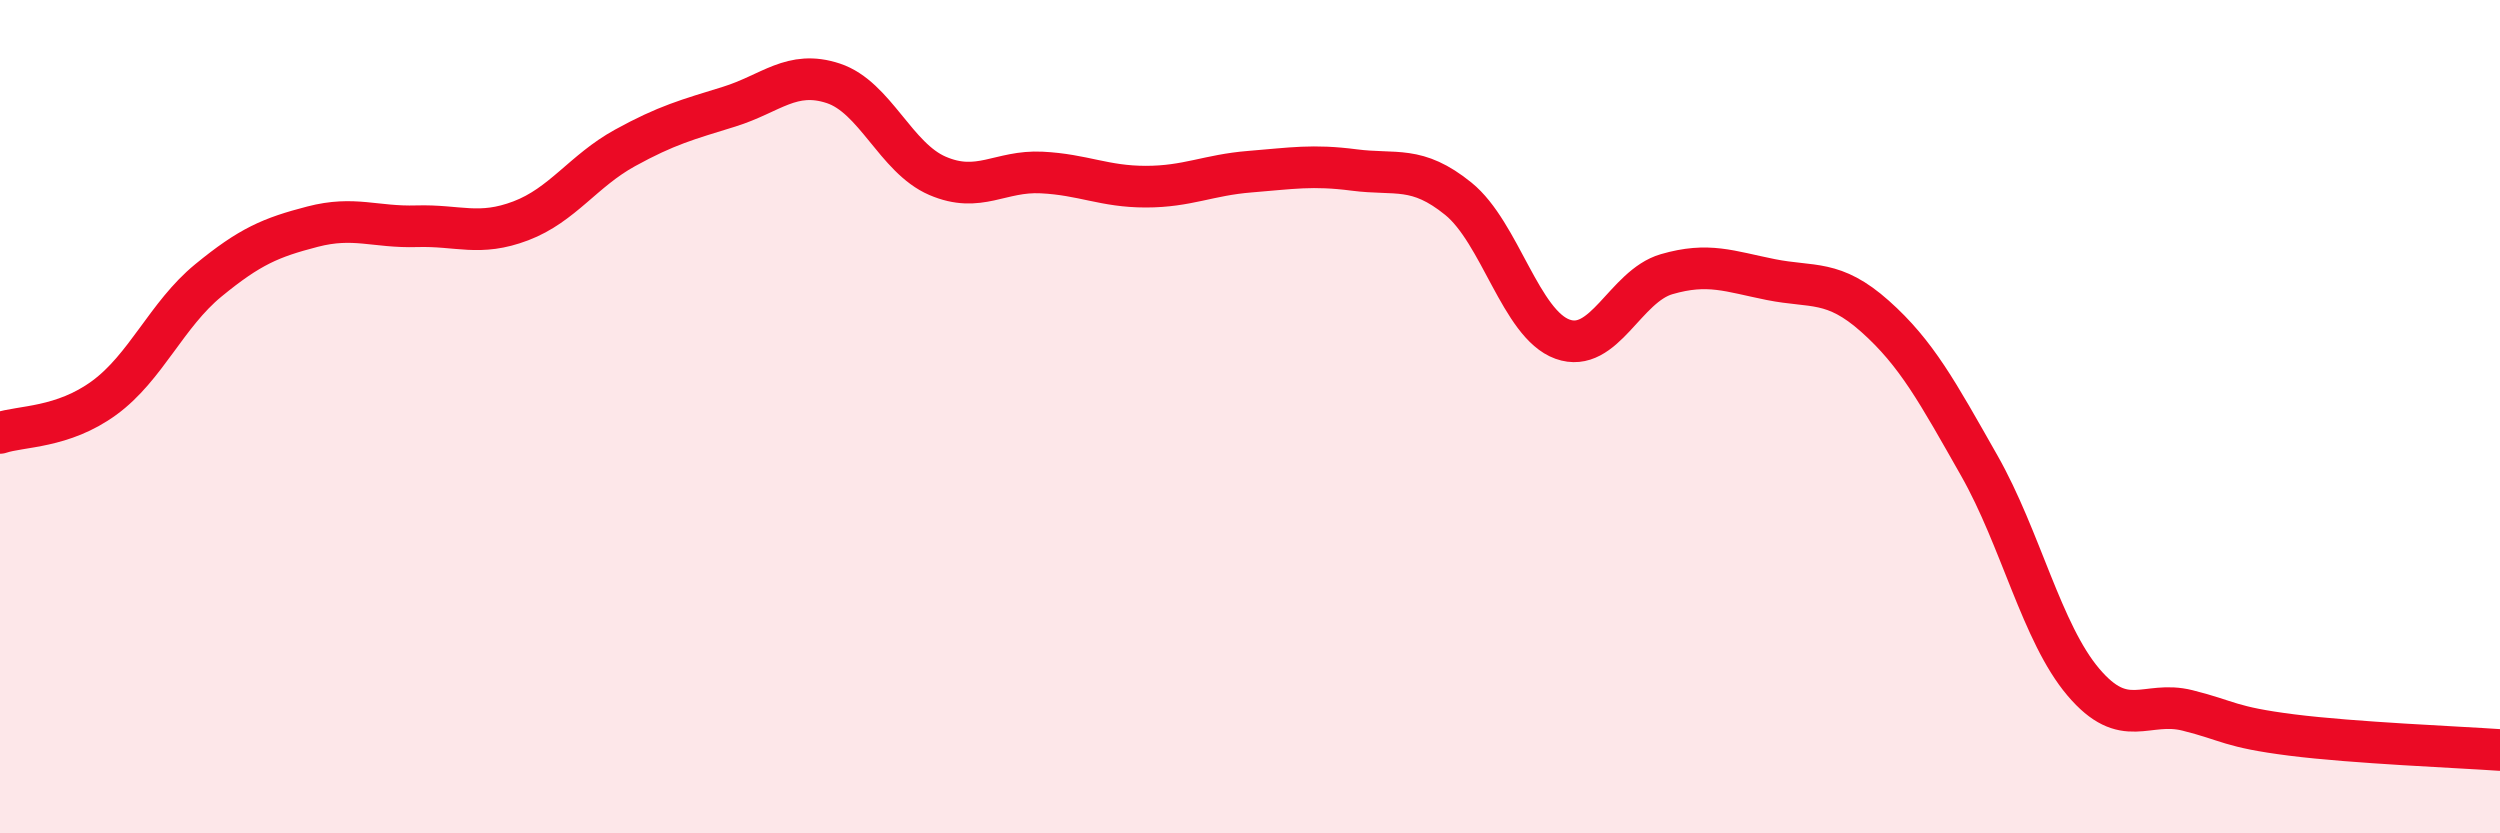
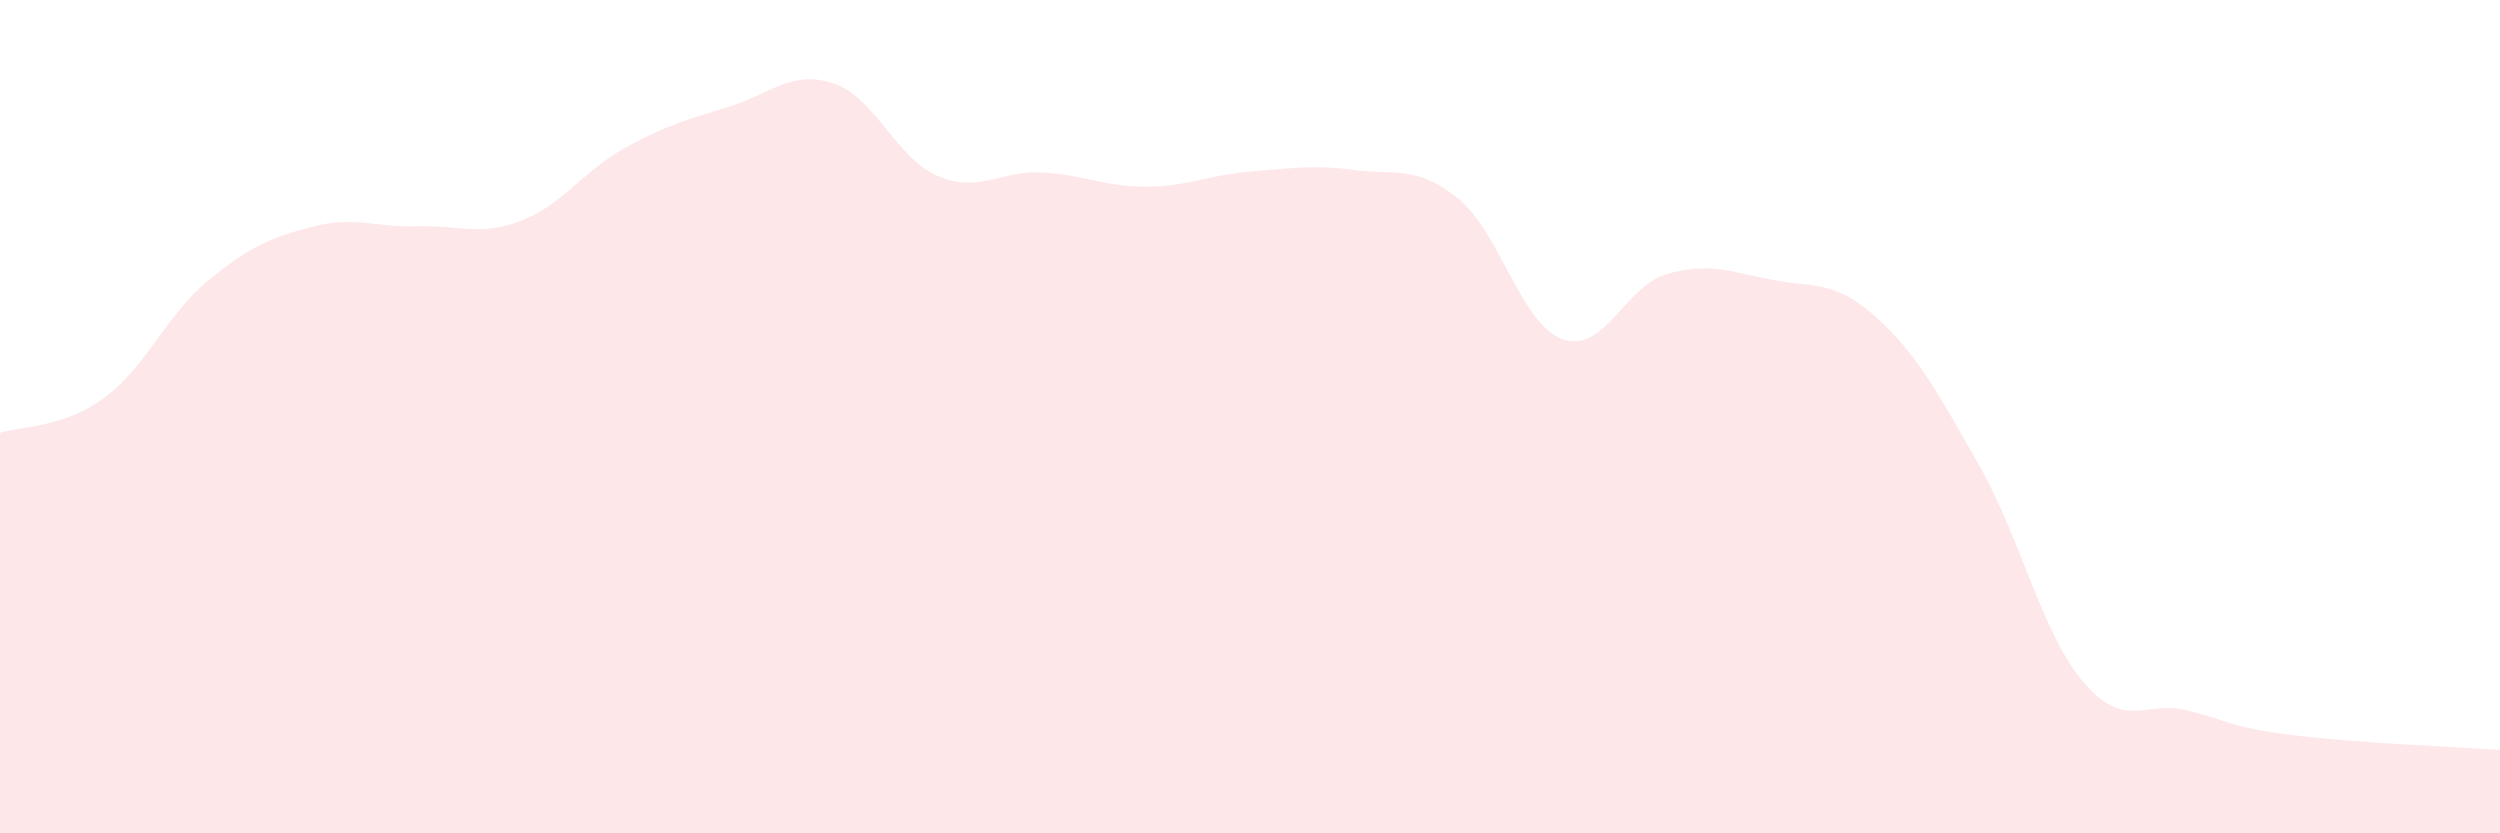
<svg xmlns="http://www.w3.org/2000/svg" width="60" height="20" viewBox="0 0 60 20">
  <path d="M 0,10.39 C 0.5,10.22 1.5,10.28 2.5,9.55 C 3.5,8.82 4,7.55 5,6.73 C 6,5.91 6.5,5.7 7.5,5.44 C 8.5,5.18 9,5.46 10,5.43 C 11,5.4 11.5,5.68 12.5,5.3 C 13.5,4.92 14,4.1 15,3.55 C 16,3 16.5,2.87 17.5,2.56 C 18.5,2.25 19,1.67 20,2 C 21,2.33 21.5,3.79 22.5,4.22 C 23.5,4.65 24,4.09 25,4.14 C 26,4.19 26.5,4.48 27.5,4.48 C 28.5,4.48 29,4.2 30,4.12 C 31,4.04 31.5,3.95 32.5,4.08 C 33.5,4.21 34,3.96 35,4.77 C 36,5.58 36.5,7.78 37.5,8.14 C 38.5,8.5 39,6.87 40,6.58 C 41,6.29 41.5,6.51 42.5,6.71 C 43.5,6.91 44,6.7 45,7.59 C 46,8.48 46.5,9.41 47.5,11.17 C 48.5,12.93 49,15.19 50,16.37 C 51,17.55 51.5,16.8 52.5,17.05 C 53.5,17.3 53.5,17.45 55,17.64 C 56.5,17.83 59,17.93 60,18L60 20L0 20Z" fill="#EB0A25" opacity="0.1" stroke-linecap="round" stroke-linejoin="round" />
-   <path d="M 0,10.39 C 0.5,10.22 1.5,10.28 2.5,9.55 C 3.5,8.82 4,7.55 5,6.73 C 6,5.91 6.5,5.7 7.5,5.44 C 8.5,5.18 9,5.46 10,5.43 C 11,5.4 11.5,5.68 12.5,5.3 C 13.5,4.92 14,4.1 15,3.55 C 16,3 16.5,2.87 17.5,2.56 C 18.5,2.25 19,1.67 20,2 C 21,2.33 21.5,3.79 22.5,4.22 C 23.5,4.65 24,4.09 25,4.14 C 26,4.19 26.5,4.48 27.5,4.48 C 28.5,4.48 29,4.2 30,4.12 C 31,4.04 31.5,3.95 32.5,4.08 C 33.5,4.21 34,3.96 35,4.77 C 36,5.58 36.5,7.78 37.5,8.14 C 38.5,8.5 39,6.87 40,6.58 C 41,6.29 41.5,6.51 42.5,6.71 C 43.5,6.91 44,6.7 45,7.59 C 46,8.48 46.5,9.41 47.5,11.17 C 48.5,12.93 49,15.19 50,16.37 C 51,17.55 51.5,16.8 52.5,17.05 C 53.5,17.3 53.5,17.45 55,17.64 C 56.5,17.83 59,17.93 60,18" stroke="#EB0A25" stroke-width="1" fill="none" stroke-linecap="round" stroke-linejoin="round" />
</svg>